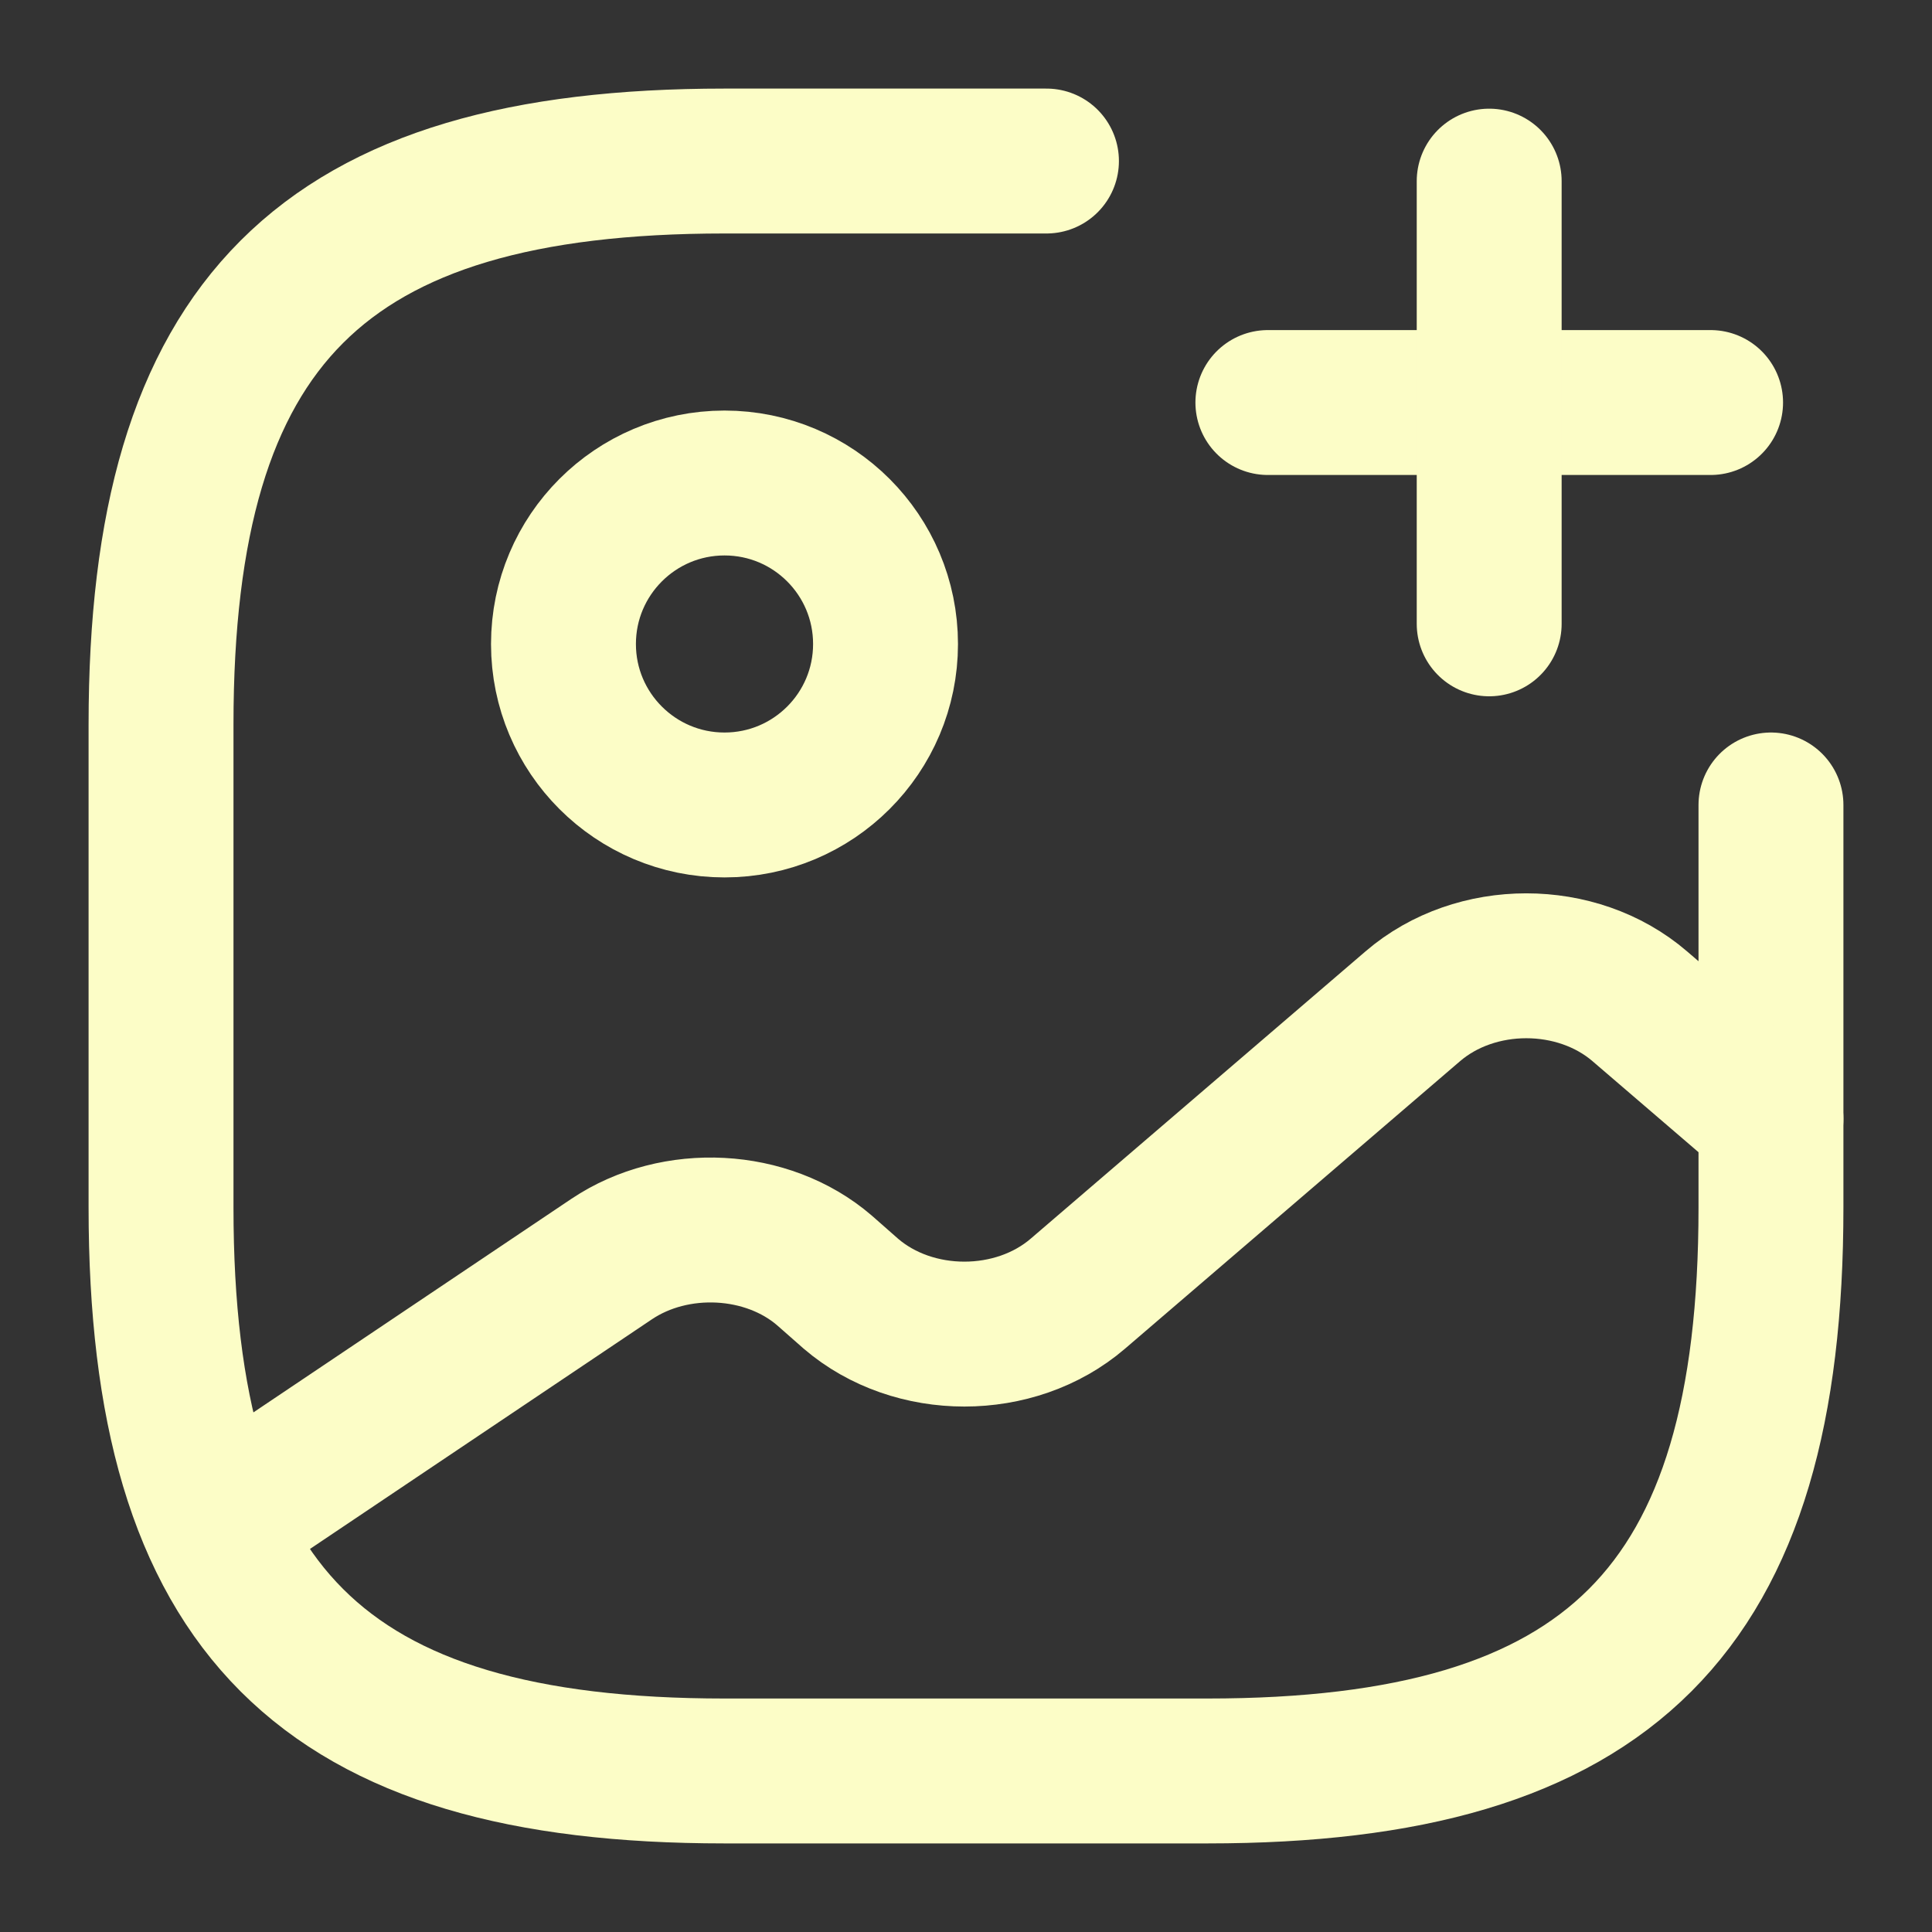
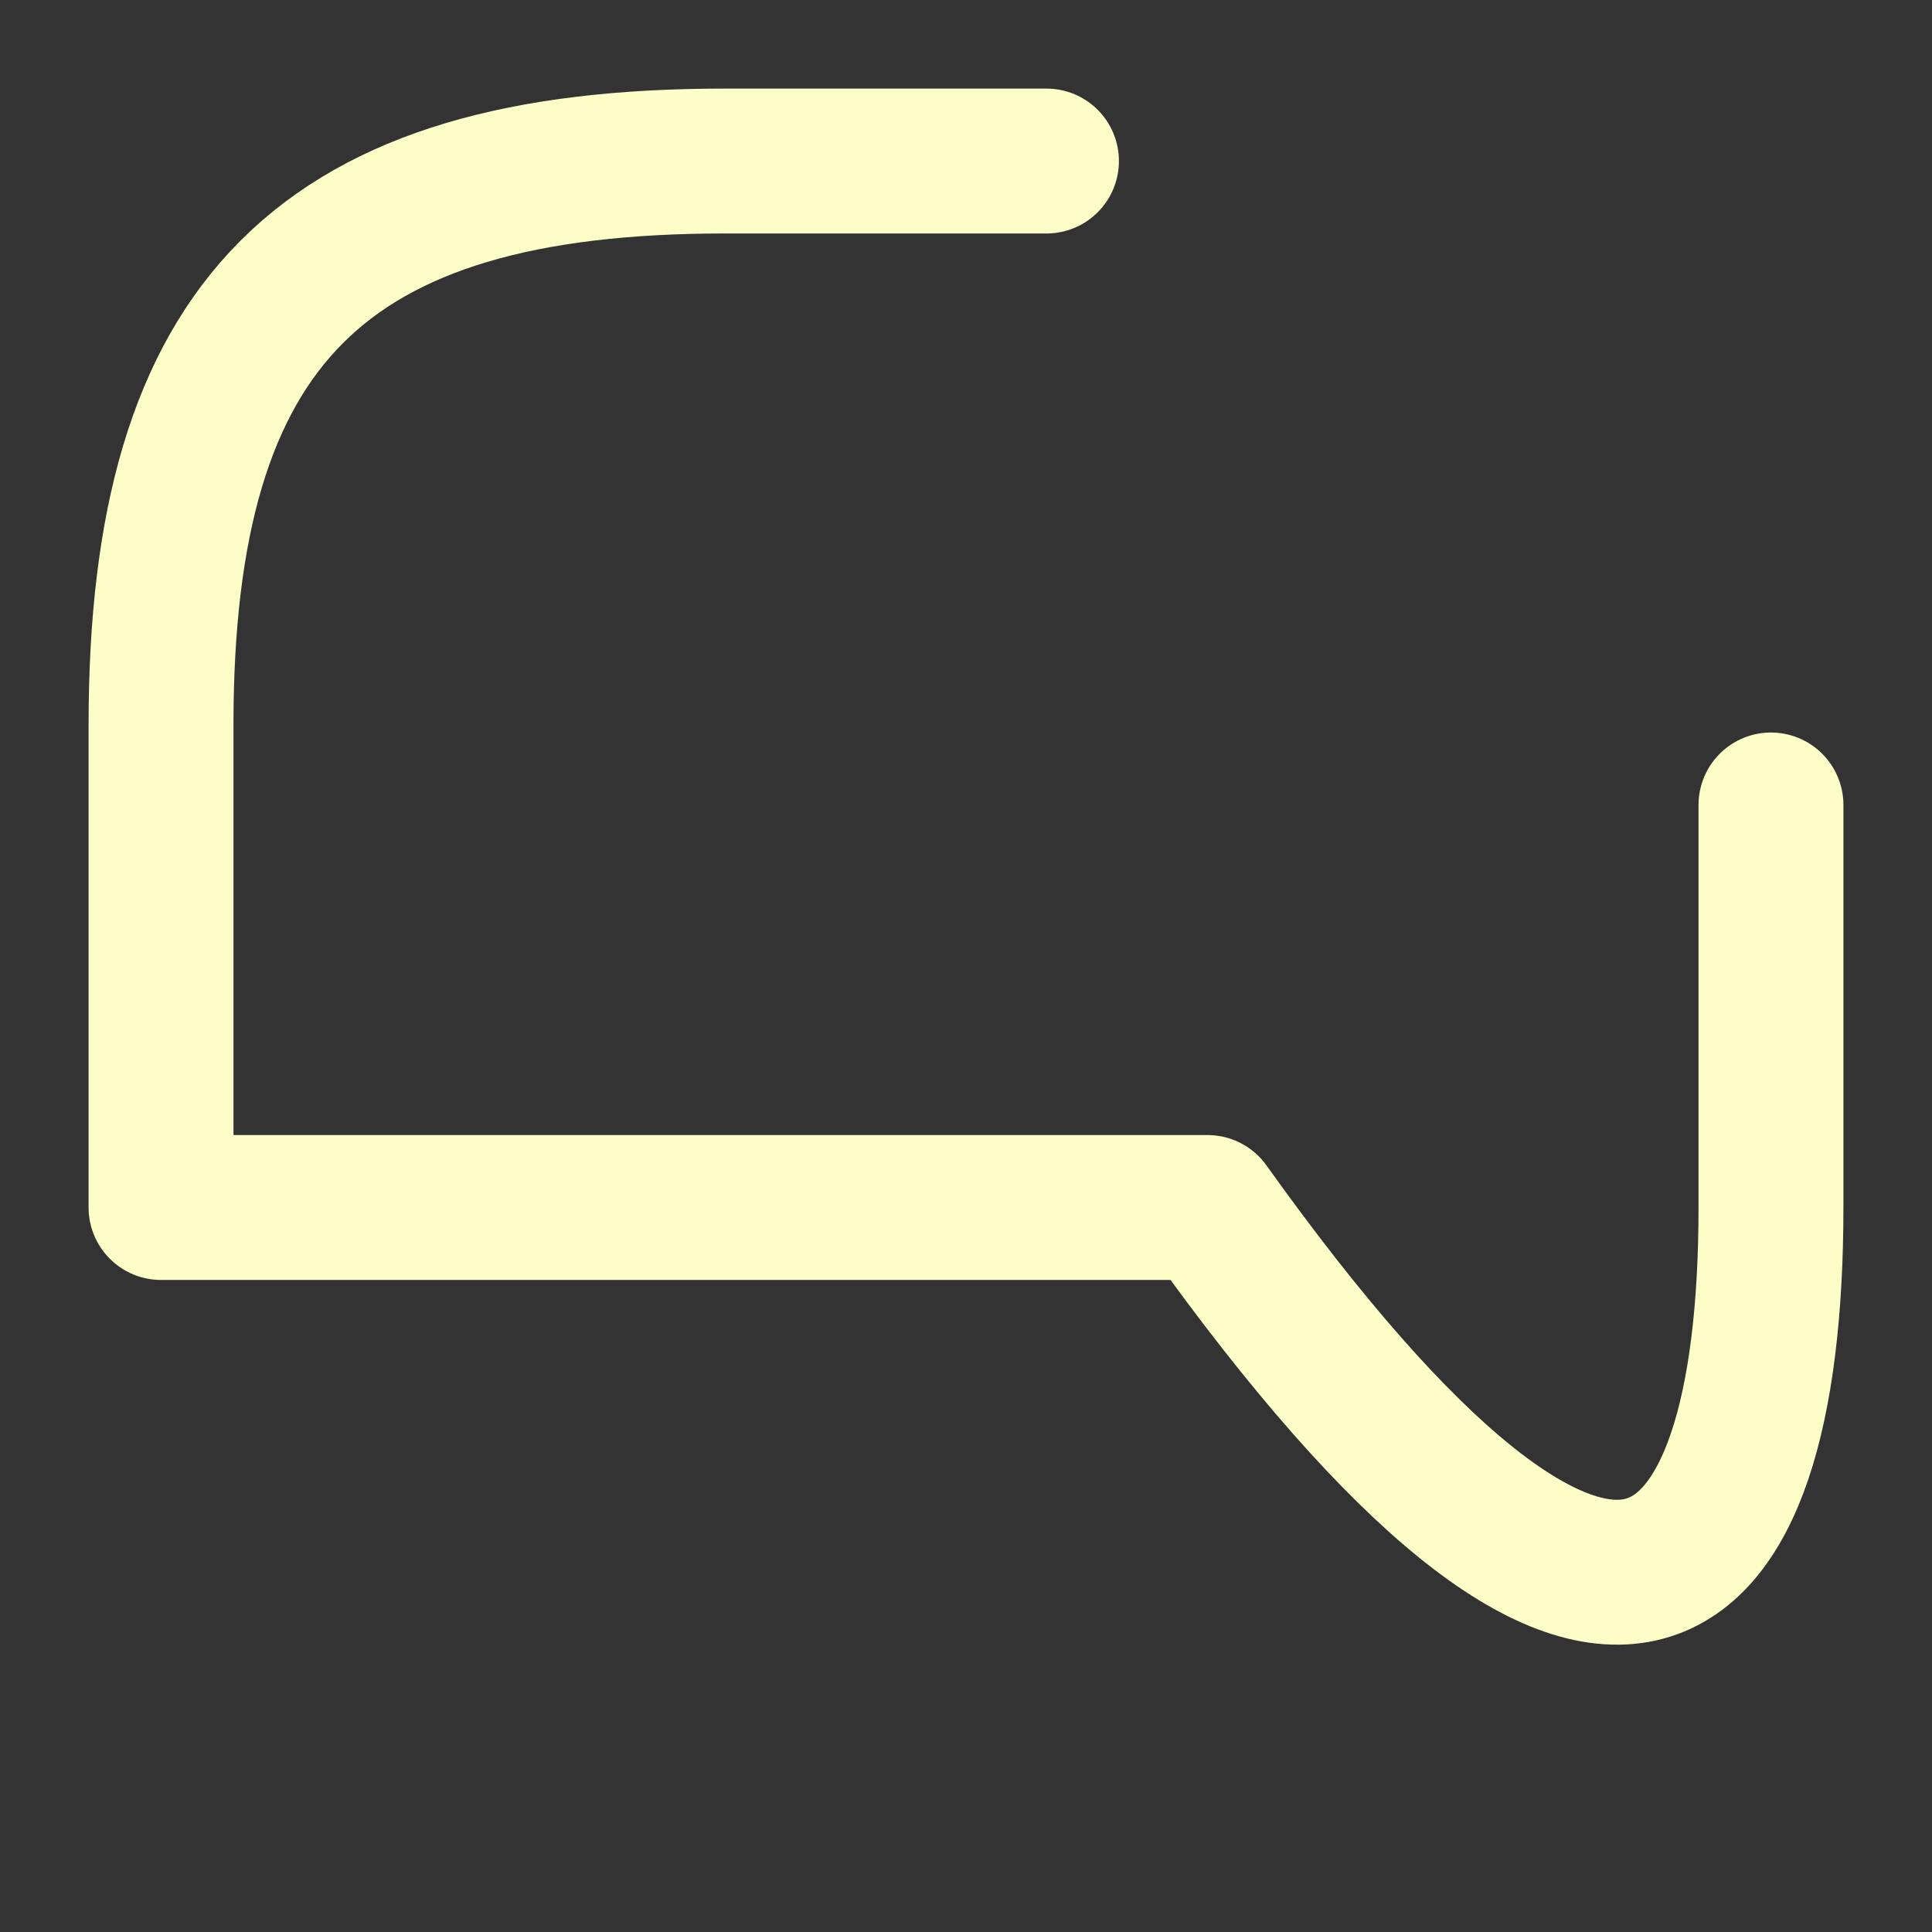
<svg xmlns="http://www.w3.org/2000/svg" width="20" height="20" viewBox="0 0 20 20" fill="none">
  <rect x="0" y="0" width="20" height="20" fill="#333333" stroke="none" />
-   <path d="M7.5 8.333C8.421 8.333 9.167 7.587 9.167 6.667C9.167 5.746 8.421 5 7.5 5C6.58 5 5.833 5.746 5.833 6.667C5.833 7.587 6.58 8.333 7.5 8.333Z" stroke="#FCFDC7" stroke-width="1.5" stroke-linecap="round" stroke-linejoin="round" />
-   <path d="M10.833 1.667H7.5C3.333 1.667 1.667 3.333 1.667 7.5V12.5C1.667 16.667 3.333 18.333 7.5 18.333H12.5C16.666 18.333 18.333 16.667 18.333 12.5V8.333" stroke="#FCFDC7" stroke-width="1.5" stroke-linecap="round" stroke-linejoin="round" />
-   <path d="M13.125 4.167H17.708" stroke="#FCFDC7" stroke-width="1.5" stroke-linecap="round" />
-   <path d="M15.416 6.458V1.875" stroke="#FCFDC7" stroke-width="1.5" stroke-linecap="round" />
-   <path d="M2.225 15.792L6.333 13.033C6.992 12.592 7.942 12.642 8.533 13.15L8.808 13.392C9.458 13.95 10.508 13.95 11.158 13.392L14.625 10.417C15.275 9.858 16.325 9.858 16.975 10.417L18.333 11.583" stroke="#FCFDC7" stroke-width="1.5" stroke-linecap="round" stroke-linejoin="round" />
+   <path d="M10.833 1.667H7.5C3.333 1.667 1.667 3.333 1.667 7.5V12.5H12.5C16.666 18.333 18.333 16.667 18.333 12.5V8.333" stroke="#FCFDC7" stroke-width="1.5" stroke-linecap="round" stroke-linejoin="round" />
</svg>